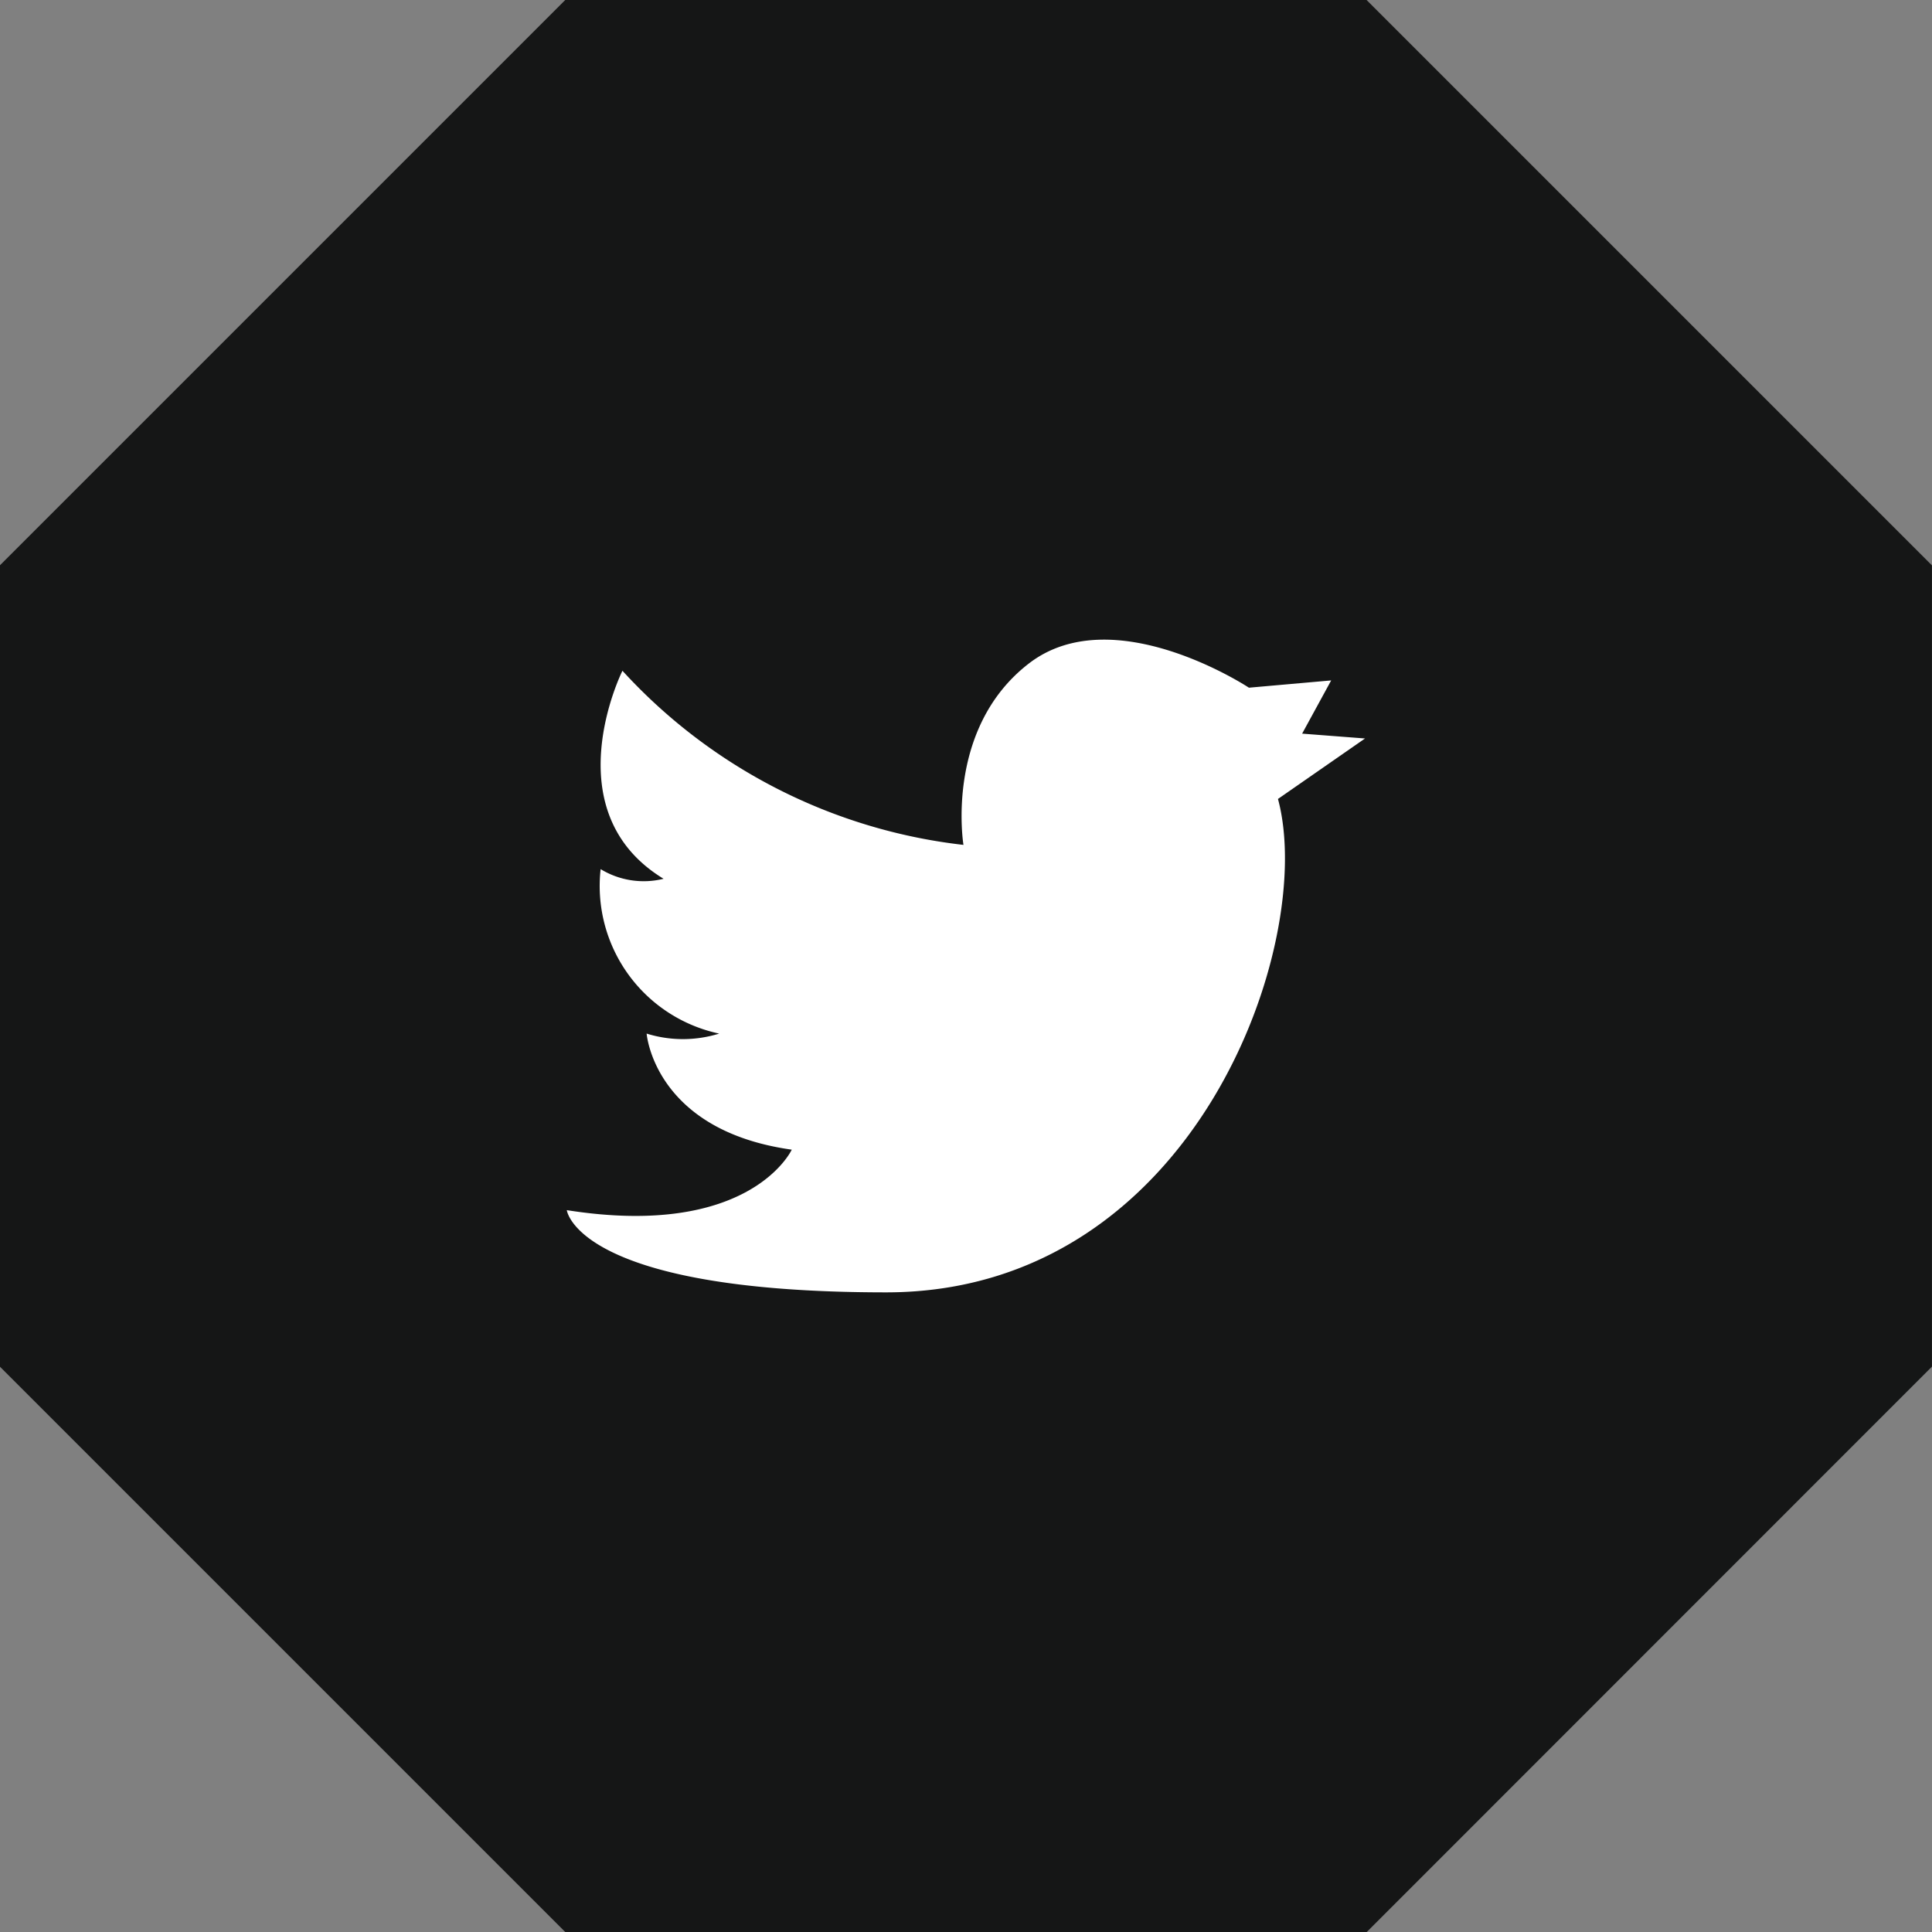
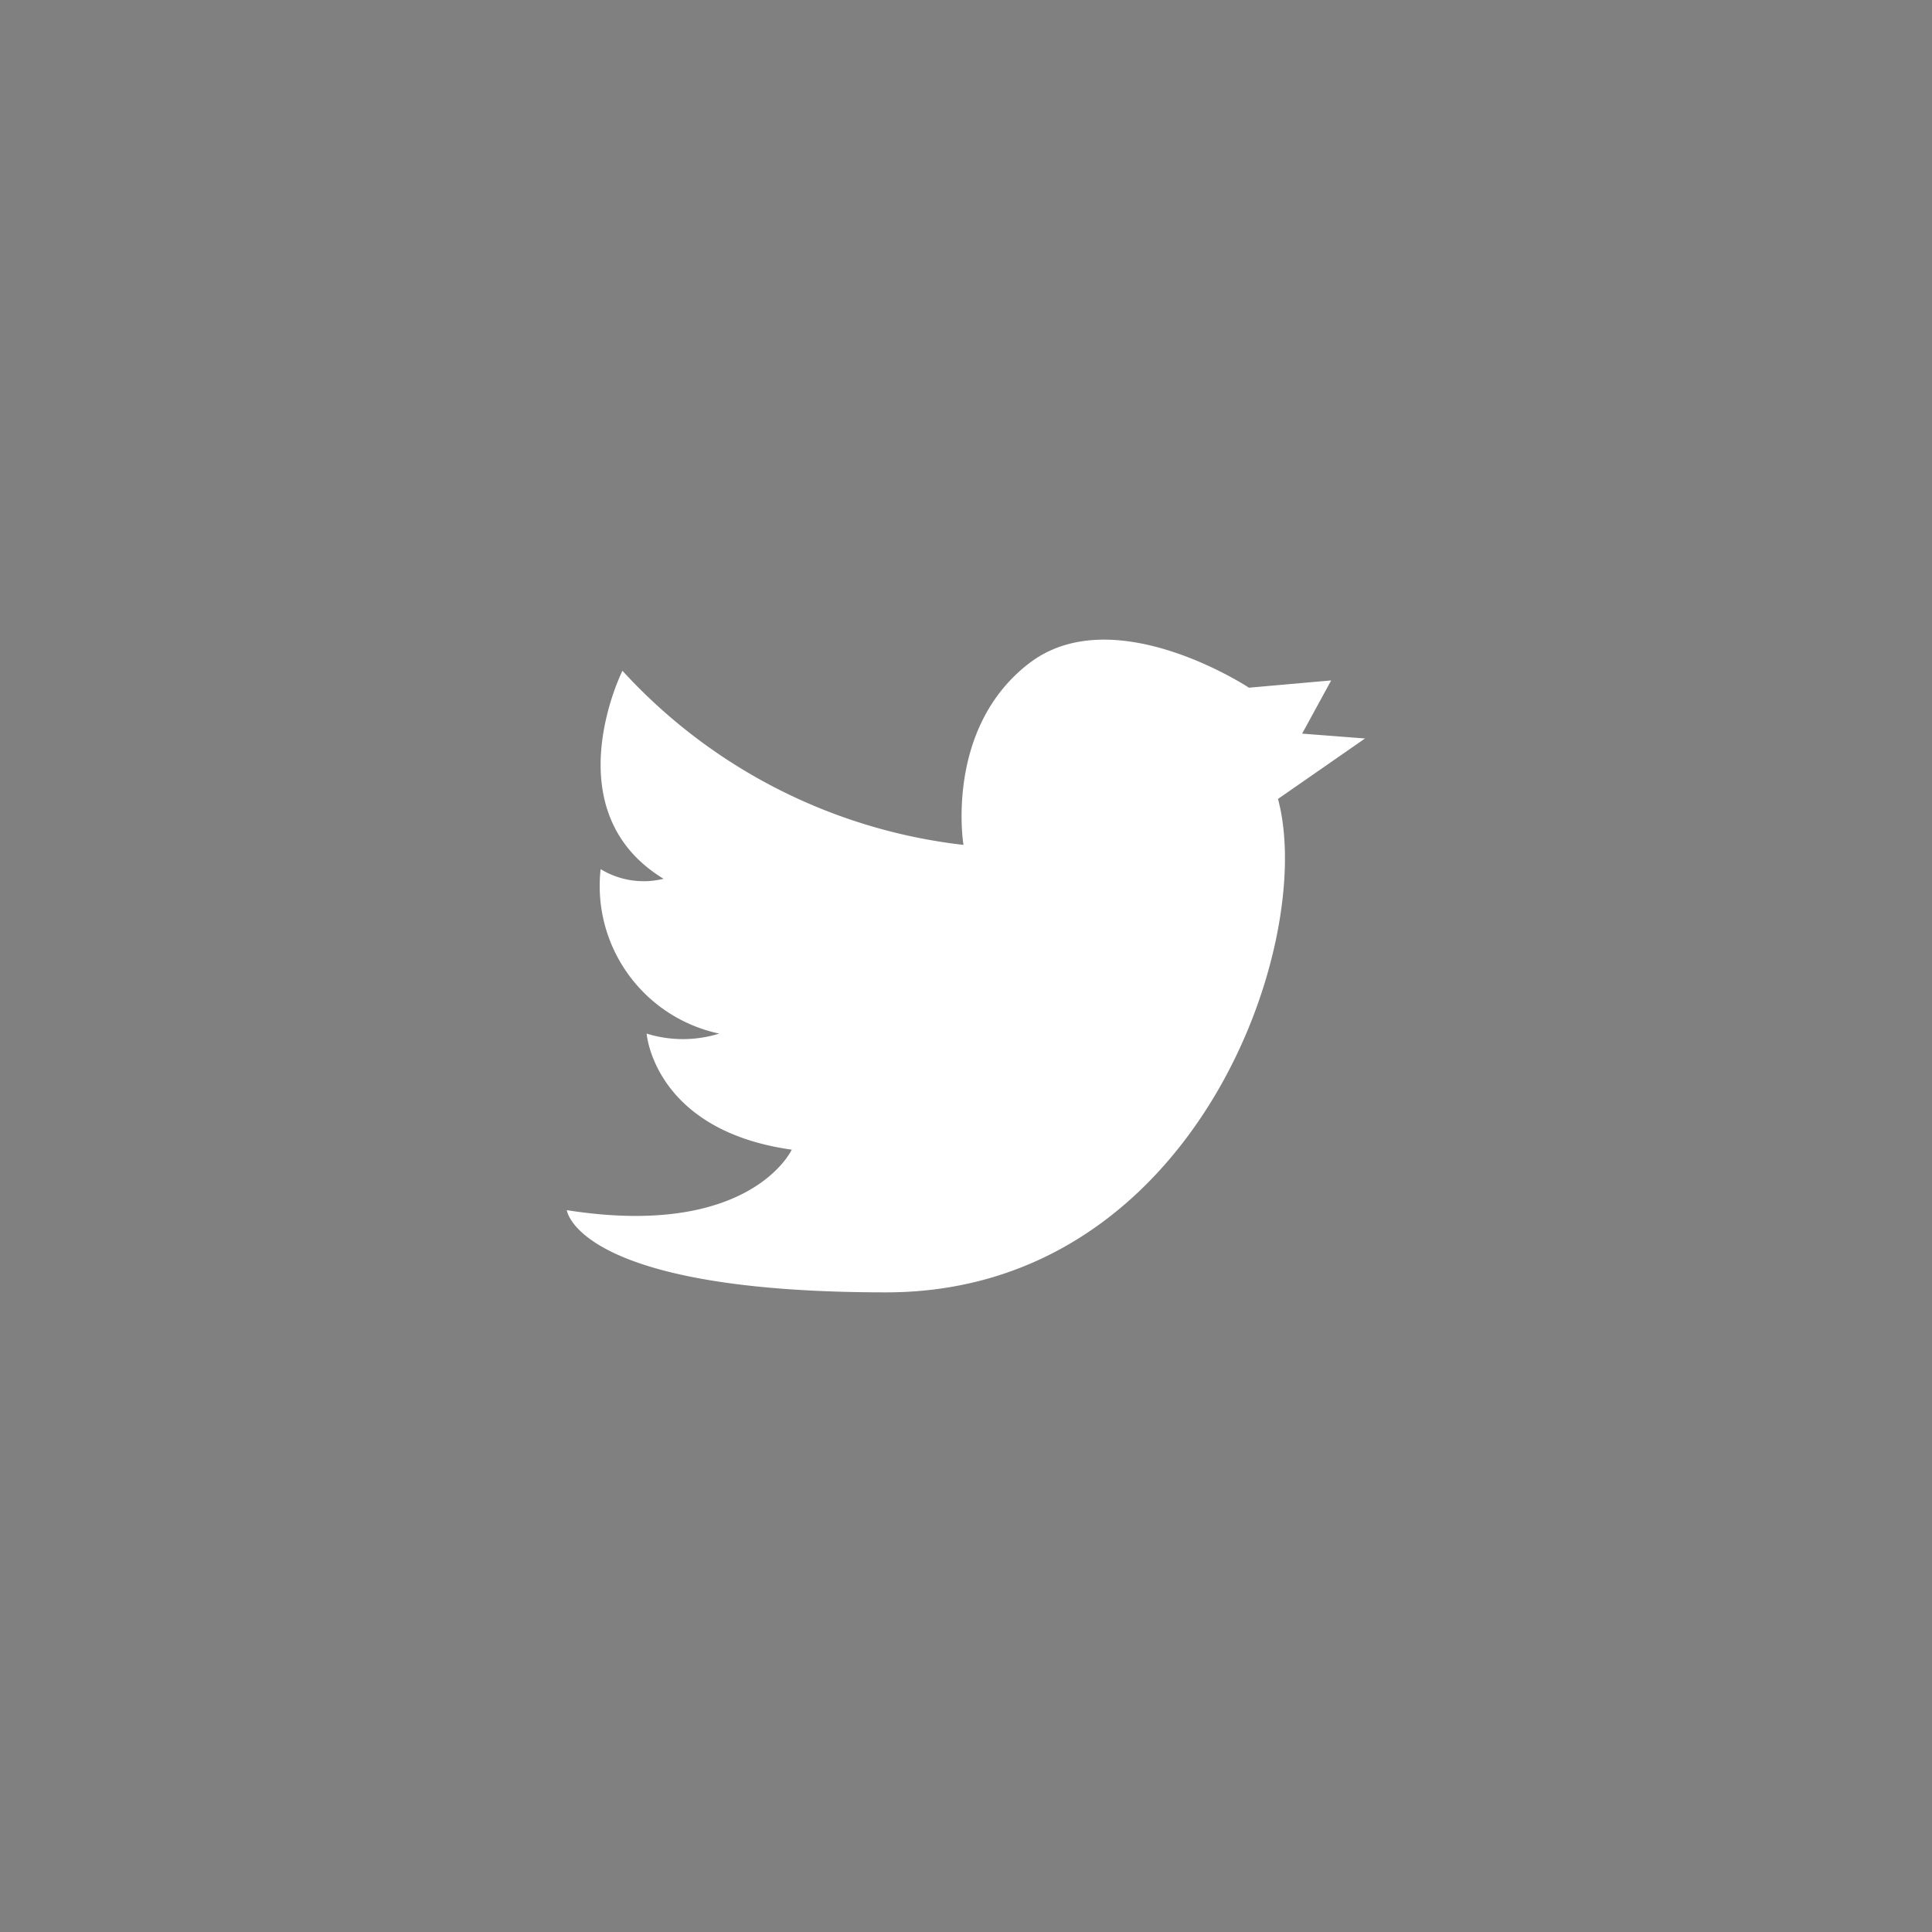
<svg xmlns="http://www.w3.org/2000/svg" width="50.218" height="50.218" viewBox="0 0 50.218 50.218">
  <rect x="0" y="0" width="50.218" height="50.218" fill="#808080" stroke="none" />
  <defs>
    <style>.a{fill:#151616;}.b{fill:#fff;}</style>
  </defs>
  <g transform="translate(-1114 -3794.658)">
-     <path class="a" d="M870.734,460.645V439.819l-14.7-14.7H835.213l-14.7,14.7v20.826l14.7,14.7h20.826Z" transform="translate(293.483 3369.535)" />
    <path class="b" d="M297.54,69.493s-3.52-2.326-5.72-.629-1.7,4.715-1.7,4.715a14.187,14.187,0,0,1-8.864-4.526s-1.823,3.646,1.069,5.407a2.151,2.151,0,0,1-1.636-.251,3.924,3.924,0,0,0,3.082,4.275,3.174,3.174,0,0,1-1.886,0s.189,2.515,3.772,3.017c0,0-1.069,2.326-5.847,1.572,0,0,.251,2.137,8.3,2.137s11.191-9.116,10.185-12.825l2.263-1.572-1.635-.126.755-1.383Z" transform="translate(848.923 3743.04)" />
  </g>
</svg>